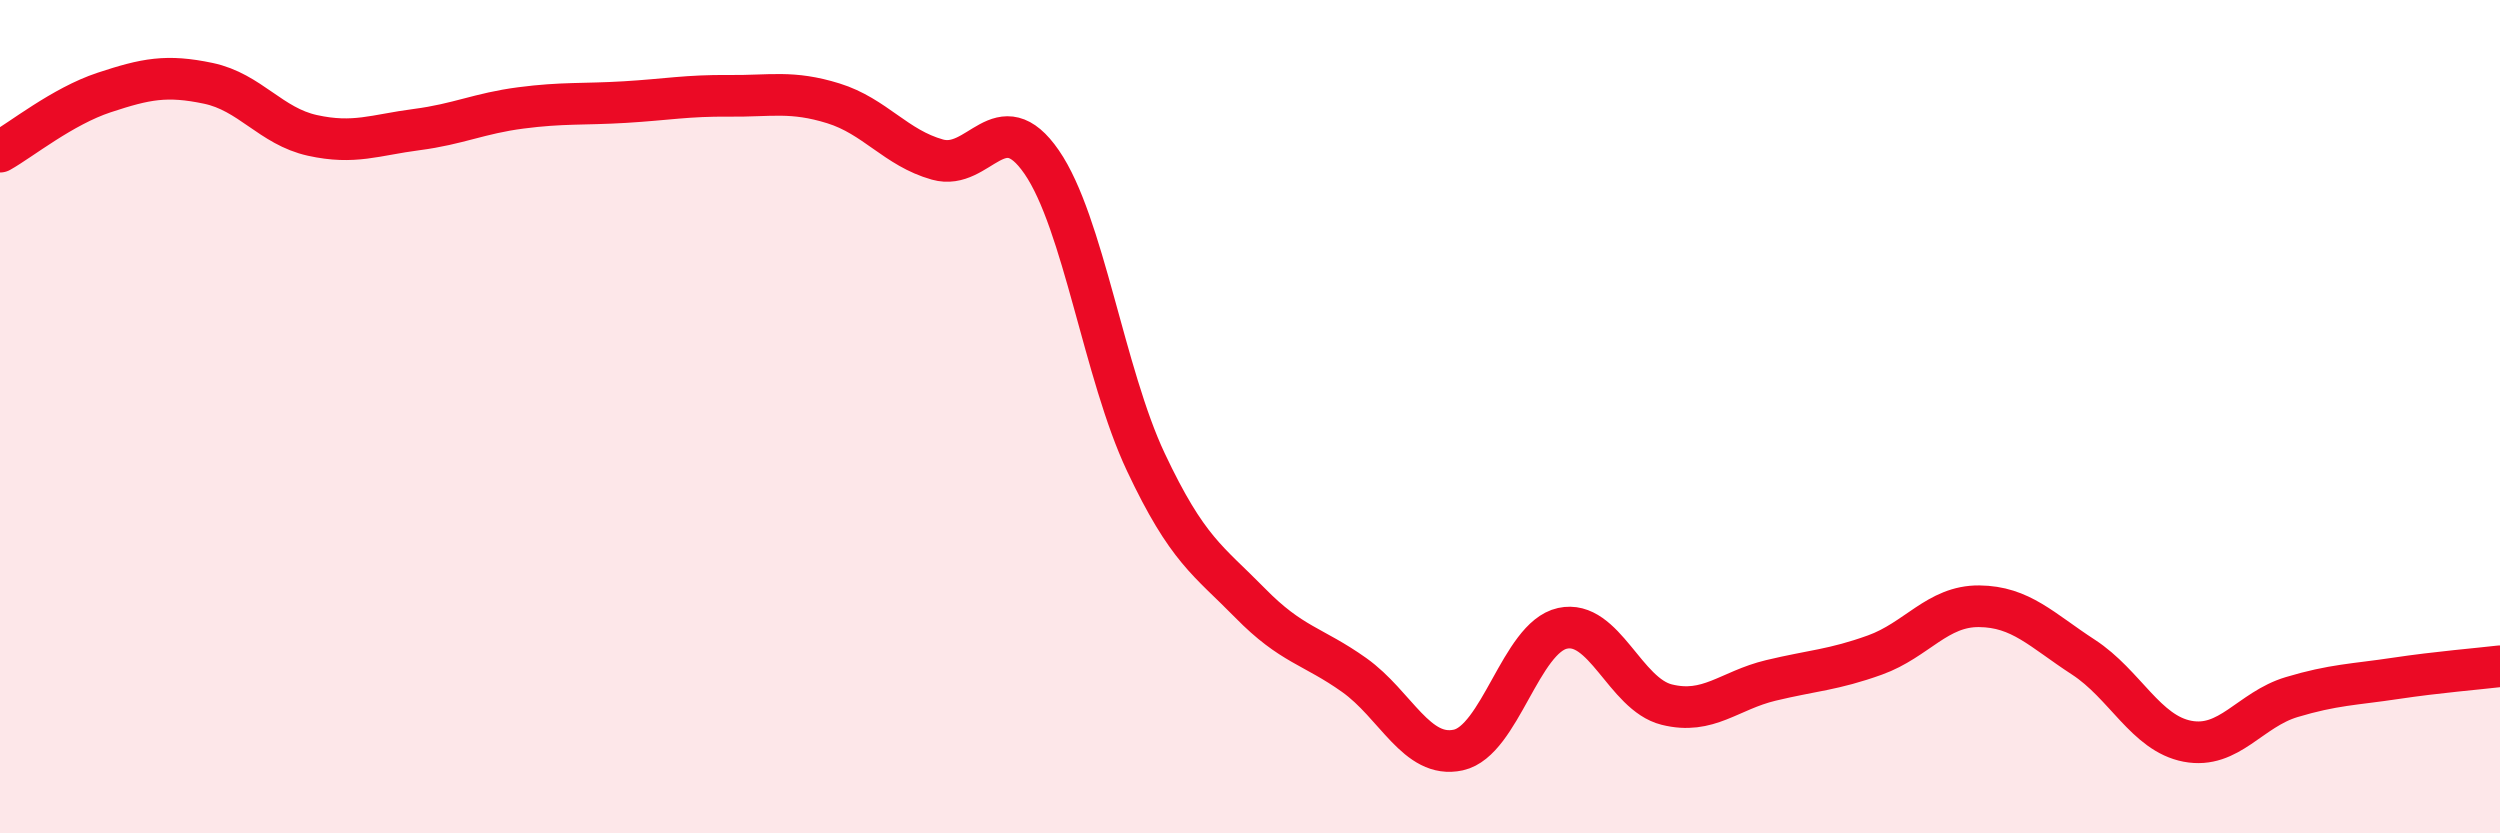
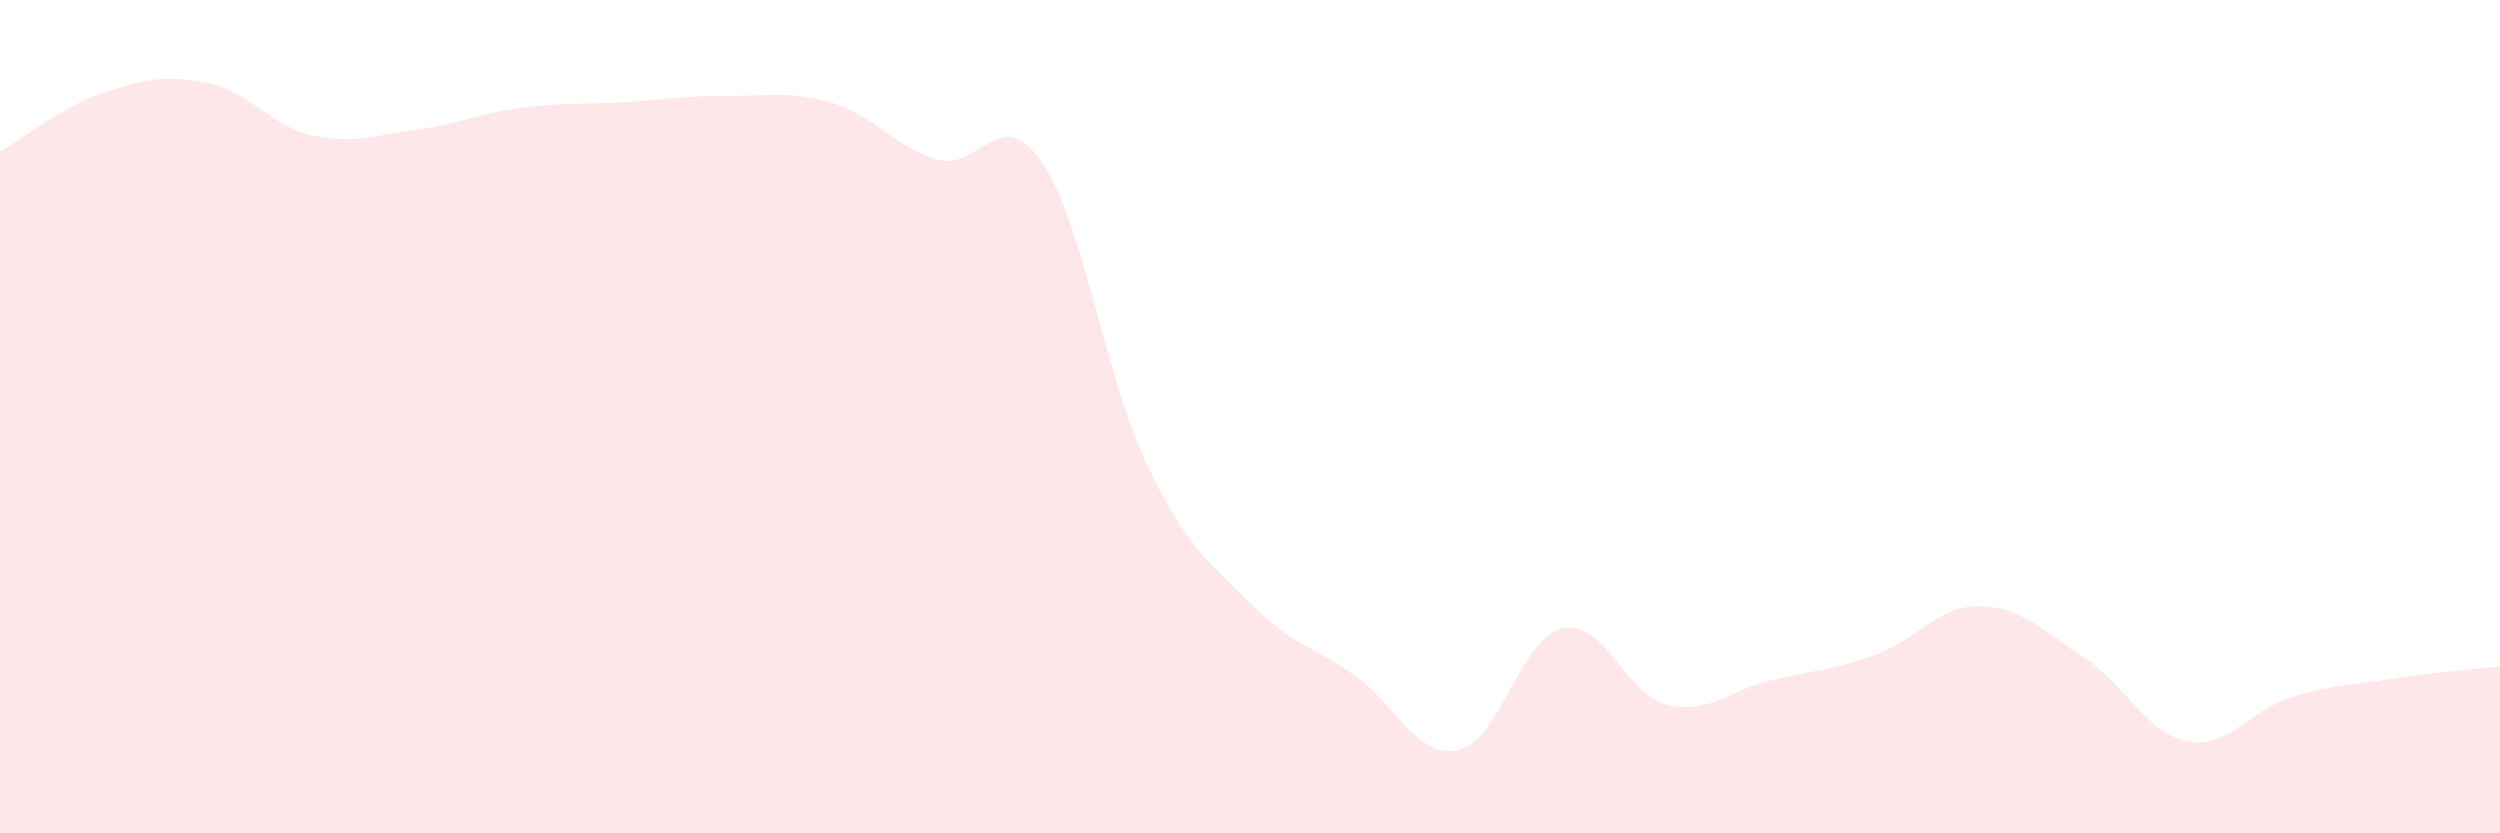
<svg xmlns="http://www.w3.org/2000/svg" width="60" height="20" viewBox="0 0 60 20">
  <path d="M 0,3.64 C 0.5,3.36 1.5,2.55 2.5,2.22 C 3.5,1.89 4,1.79 5,2 C 6,2.21 6.5,3.03 7.5,3.25 C 8.5,3.47 9,3.24 10,3.11 C 11,2.98 11.5,2.72 12.5,2.59 C 13.5,2.46 14,2.51 15,2.45 C 16,2.39 16.5,2.29 17.5,2.3 C 18.5,2.31 19,2.17 20,2.48 C 21,2.79 21.5,3.55 22.5,3.83 C 23.5,4.11 24,2.44 25,3.89 C 26,5.34 26.5,8.97 27.5,11.09 C 28.5,13.21 29,13.45 30,14.47 C 31,15.49 31.5,15.49 32.5,16.2 C 33.5,16.91 34,18.22 35,18 C 36,17.78 36.5,15.3 37.5,15.08 C 38.5,14.86 39,16.66 40,16.91 C 41,17.16 41.5,16.57 42.5,16.33 C 43.5,16.09 44,16.08 45,15.72 C 46,15.36 46.5,14.54 47.5,14.55 C 48.5,14.56 49,15.12 50,15.77 C 51,16.42 51.5,17.6 52.5,17.79 C 53.5,17.98 54,17.03 55,16.73 C 56,16.43 56.5,16.43 57.5,16.28 C 58.5,16.13 59.5,16.05 60,15.99L60 20L0 20Z" fill="#EB0A25" opacity="0.1" stroke-linecap="round" stroke-linejoin="round" />
-   <path d="M 0,3.64 C 0.5,3.36 1.5,2.55 2.5,2.22 C 3.5,1.89 4,1.79 5,2 C 6,2.21 6.5,3.03 7.5,3.25 C 8.5,3.47 9,3.24 10,3.11 C 11,2.98 11.5,2.72 12.5,2.59 C 13.5,2.46 14,2.51 15,2.45 C 16,2.39 16.5,2.29 17.5,2.3 C 18.5,2.31 19,2.17 20,2.48 C 21,2.79 21.5,3.55 22.5,3.83 C 23.5,4.11 24,2.44 25,3.89 C 26,5.34 26.5,8.97 27.5,11.09 C 28.5,13.21 29,13.45 30,14.47 C 31,15.49 31.5,15.49 32.5,16.2 C 33.5,16.91 34,18.22 35,18 C 36,17.78 36.5,15.3 37.5,15.08 C 38.5,14.86 39,16.66 40,16.91 C 41,17.16 41.5,16.57 42.5,16.33 C 43.5,16.09 44,16.08 45,15.72 C 46,15.36 46.5,14.54 47.5,14.55 C 48.5,14.56 49,15.12 50,15.77 C 51,16.42 51.5,17.6 52.5,17.79 C 53.5,17.98 54,17.03 55,16.73 C 56,16.43 56.5,16.43 57.5,16.28 C 58.5,16.13 59.5,16.05 60,15.99" stroke="#EB0A25" stroke-width="1" fill="none" stroke-linecap="round" stroke-linejoin="round" />
</svg>